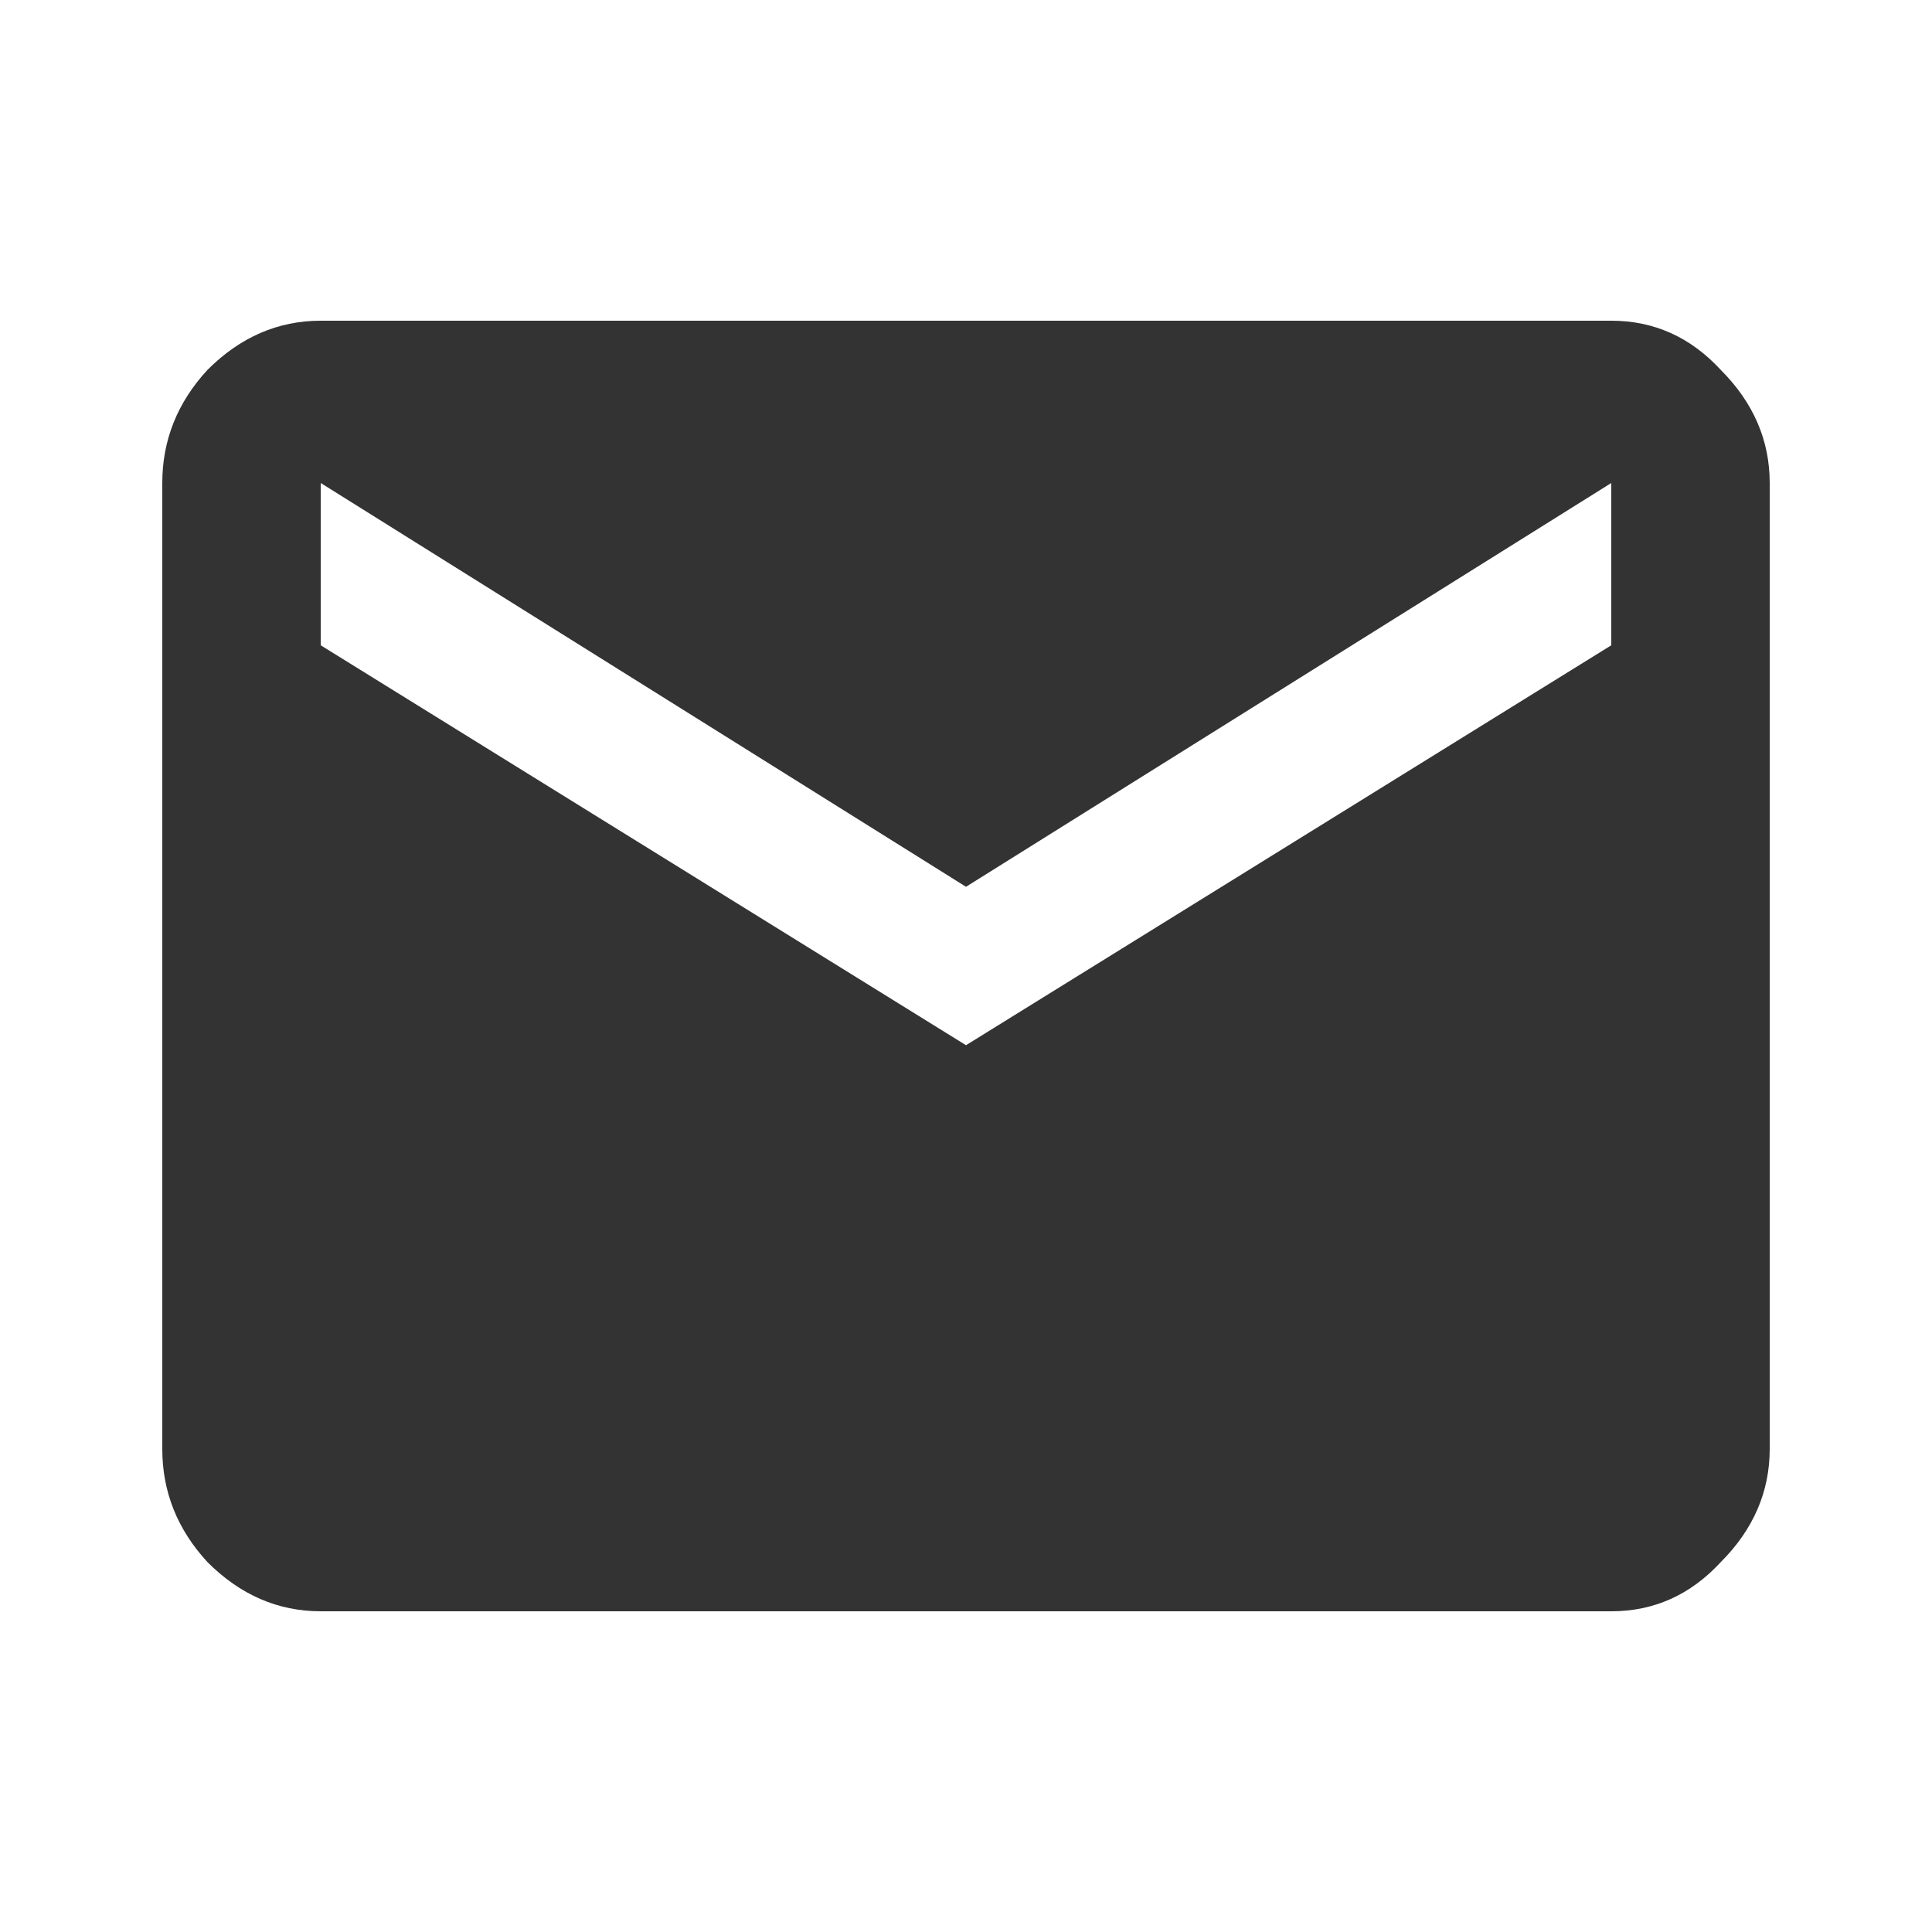
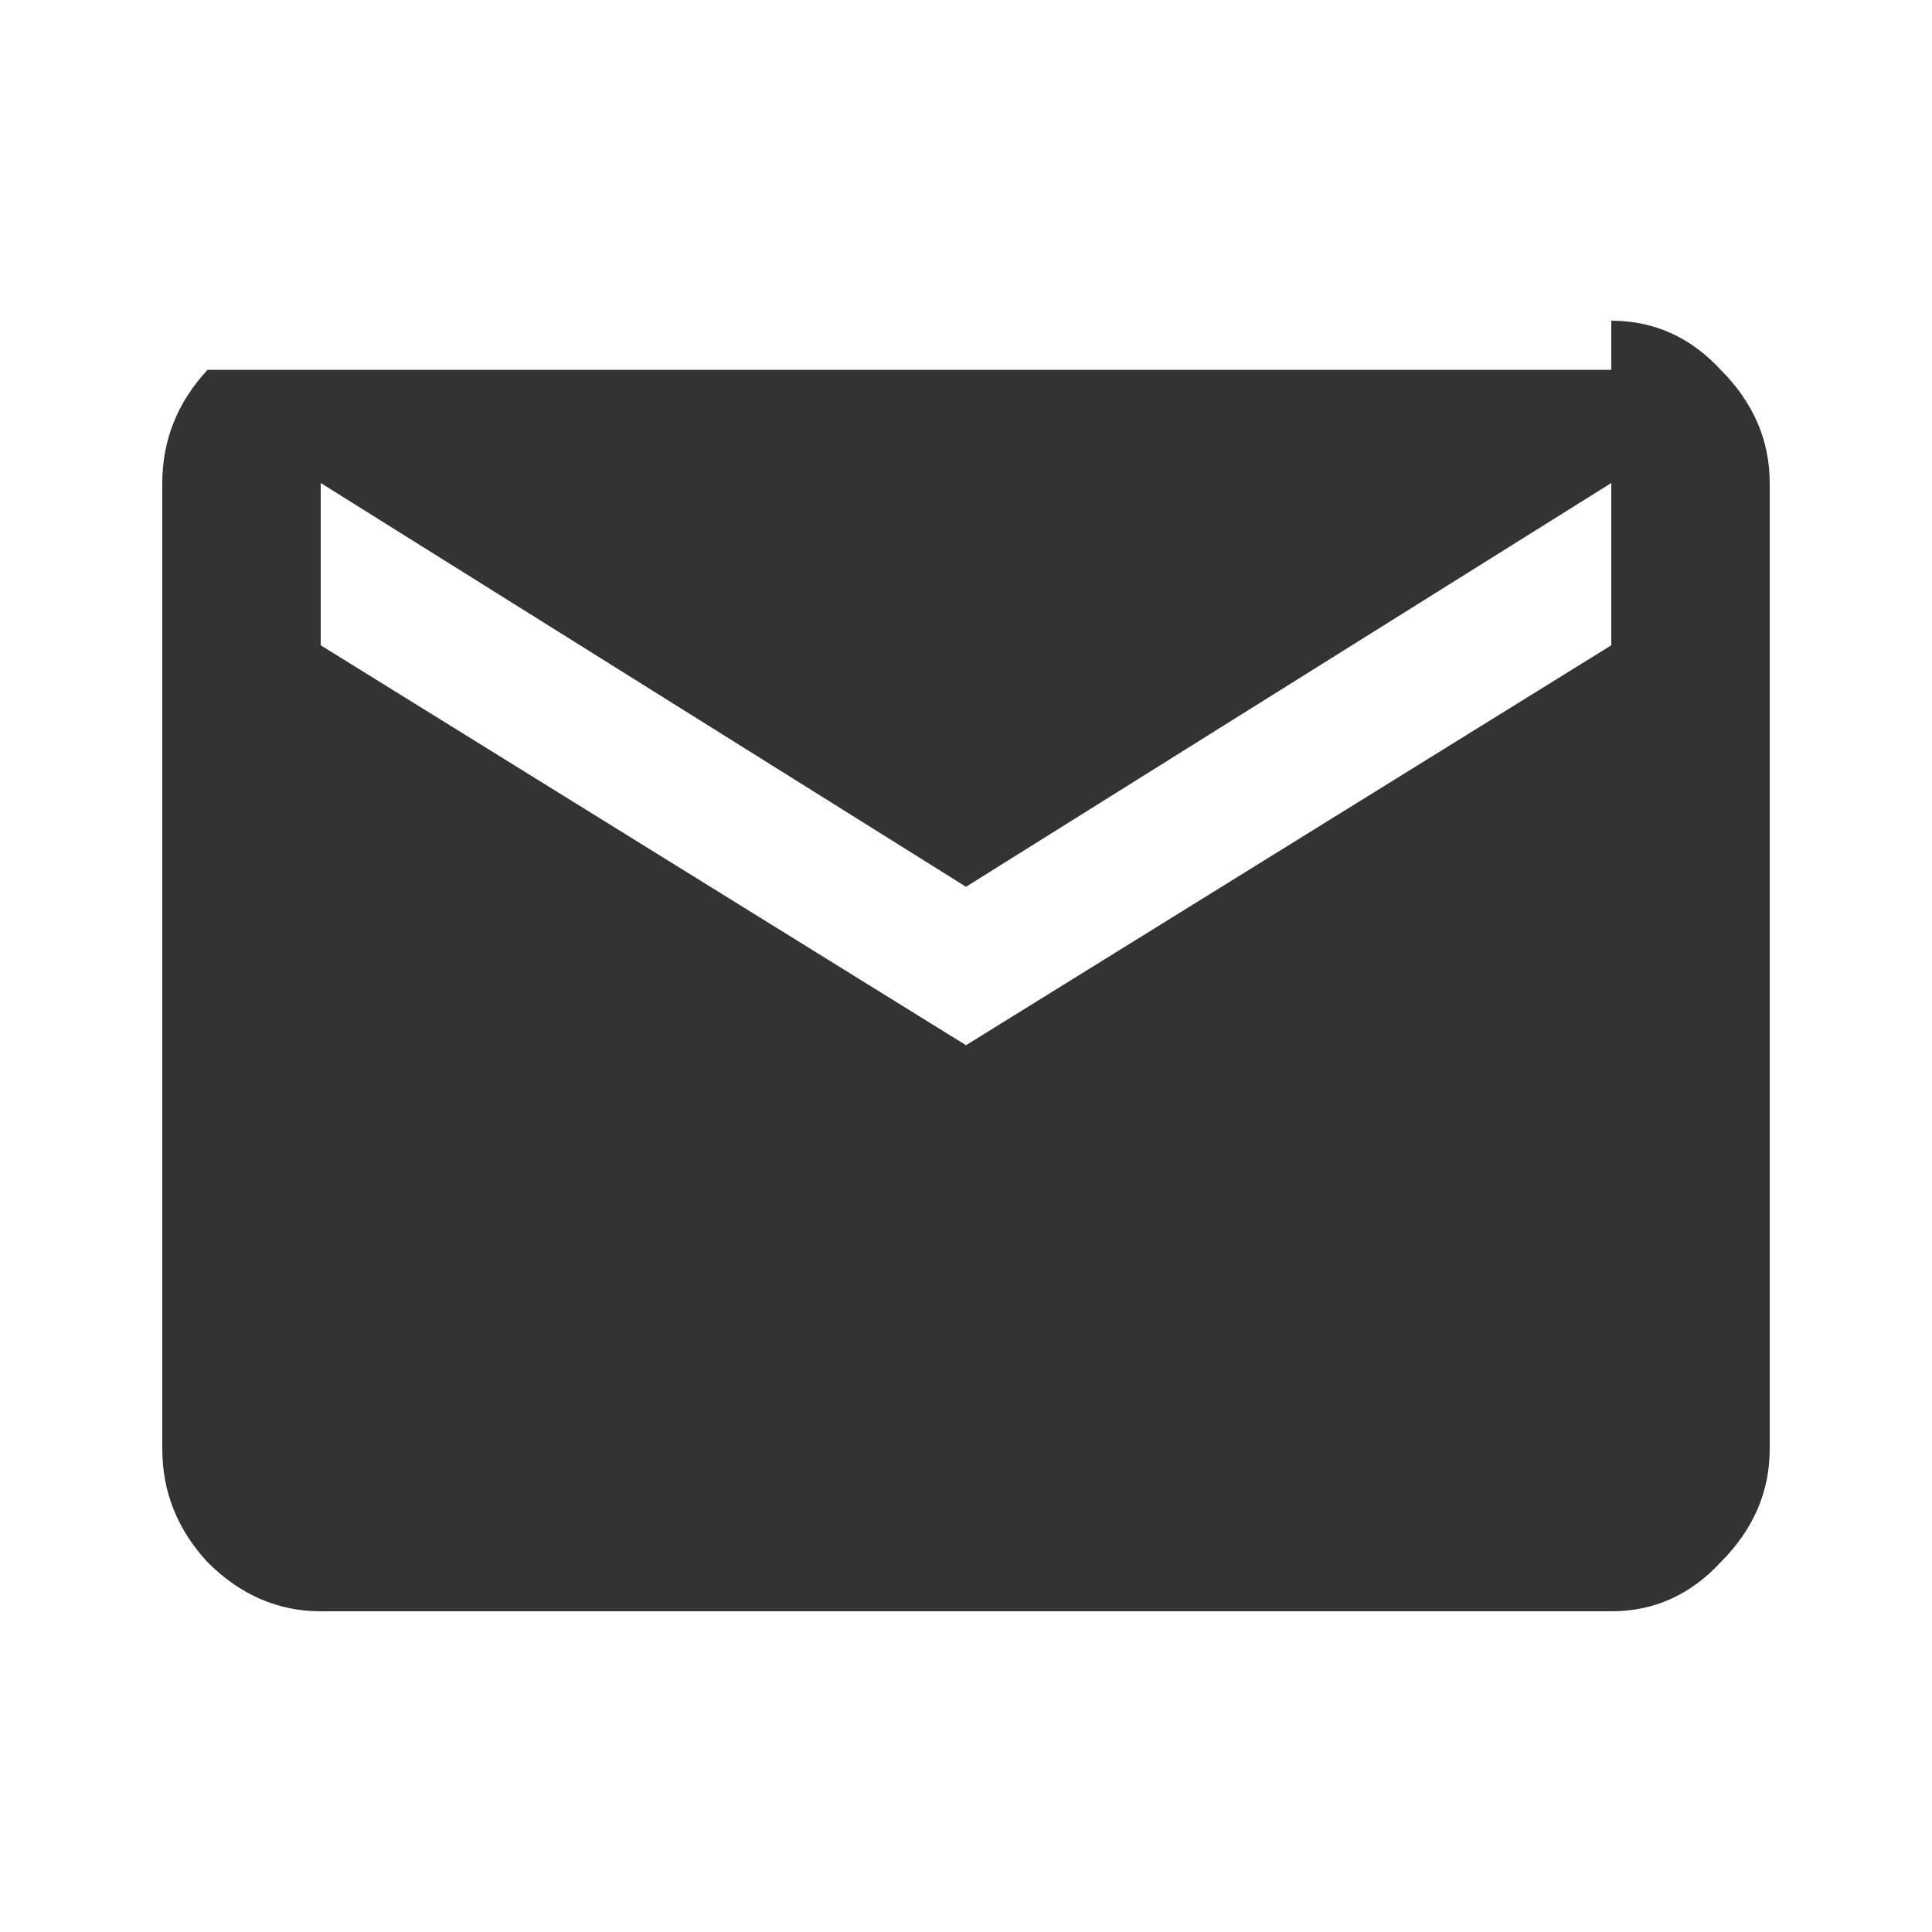
<svg xmlns="http://www.w3.org/2000/svg" width="24" height="24" viewBox="0 0 24 24" fill="none">
-   <path d="M20.016 8.016V6L12 11.016L3.984 6V8.016L12 12.984L20.016 8.016ZM20.016 3.984C20.547 3.984 21 4.188 21.375 4.594C21.781 5 21.984 5.469 21.984 6V18C21.984 18.531 21.781 19 21.375 19.406C21 19.812 20.547 20.016 20.016 20.016H3.984C3.453 20.016 2.984 19.812 2.578 19.406C2.203 19 2.016 18.531 2.016 18V6C2.016 5.469 2.203 5 2.578 4.594C2.984 4.188 3.453 3.984 3.984 3.984H20.016Z" fill="#333333" />
+   <path d="M20.016 8.016V6L12 11.016L3.984 6V8.016L12 12.984L20.016 8.016ZM20.016 3.984C20.547 3.984 21 4.188 21.375 4.594C21.781 5 21.984 5.469 21.984 6V18C21.984 18.531 21.781 19 21.375 19.406C21 19.812 20.547 20.016 20.016 20.016H3.984C3.453 20.016 2.984 19.812 2.578 19.406C2.203 19 2.016 18.531 2.016 18V6C2.016 5.469 2.203 5 2.578 4.594H20.016Z" fill="#333333" />
</svg>